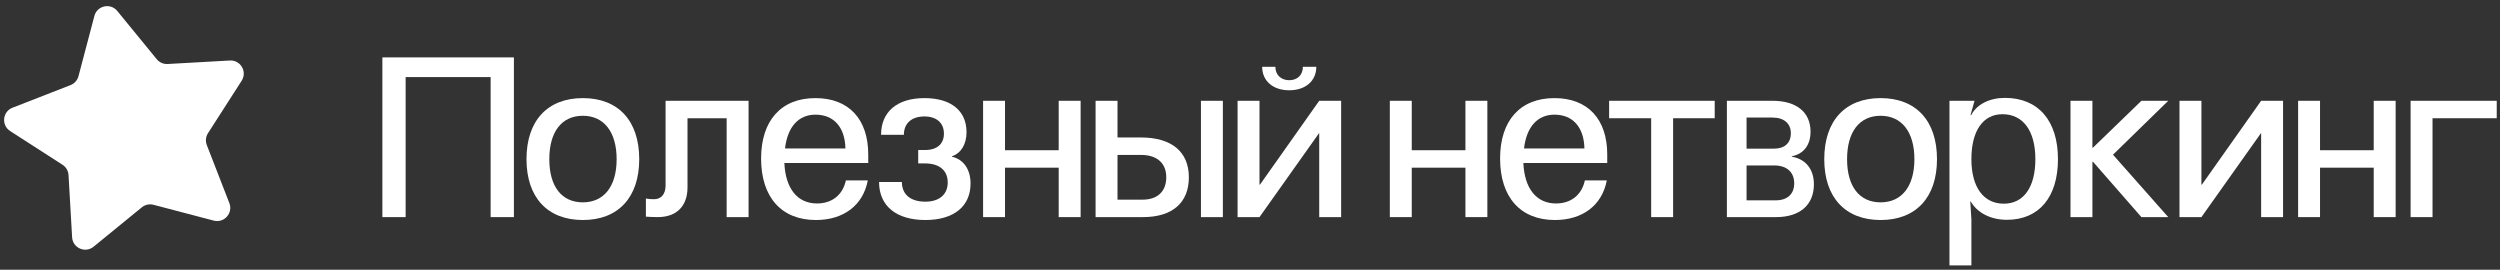
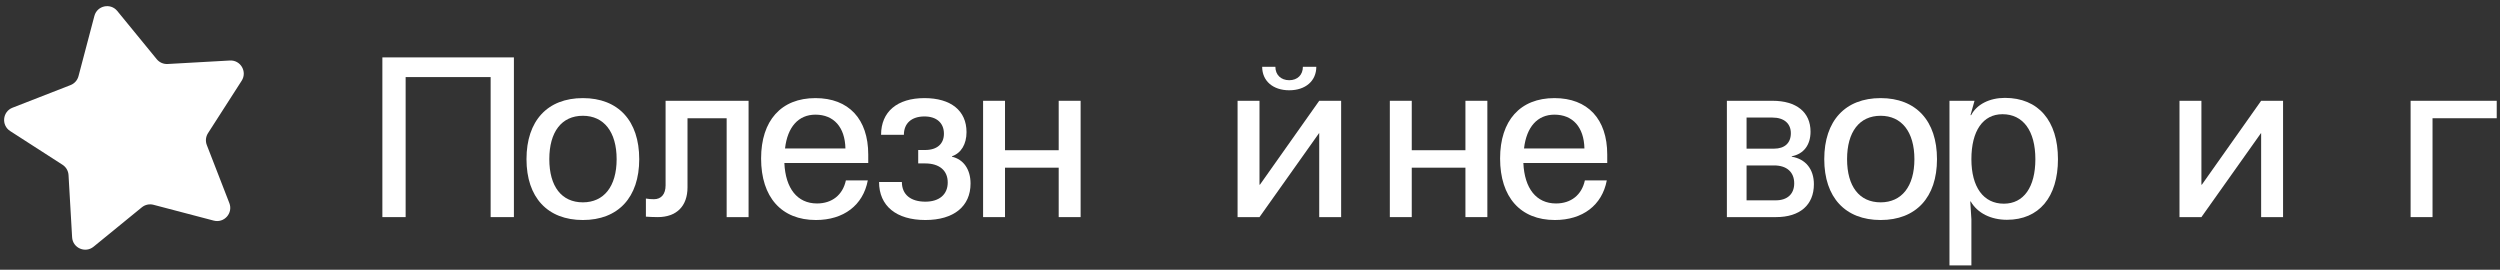
<svg xmlns="http://www.w3.org/2000/svg" width="380" height="41" viewBox="0 0 380 41" fill="none">
  <rect x="0" y="0" width="380" height="41" fill="#333333" stroke="none" />
  <path d="M61.657 33H58.121V8.724H78.113V33H74.577V11.716H61.657V33Z" fill="white" />
  <path d="M88.595 14.912C93.967 14.912 97.163 18.346 97.163 24.194C97.163 30.008 93.967 33.442 88.595 33.442C83.223 33.442 80.027 30.008 80.027 24.194C80.027 18.346 83.223 14.912 88.595 14.912ZM83.495 24.194C83.495 28.342 85.365 30.756 88.595 30.756C91.791 30.756 93.729 28.342 93.729 24.194C93.729 20.046 91.791 17.598 88.595 17.598C85.365 17.598 83.495 20.046 83.495 24.194Z" fill="white" />
  <path d="M113.783 15.32V33H110.451V17.972H104.501V28.478C104.501 31.334 102.835 33 99.979 33C99.333 33 98.687 32.966 98.177 32.932V30.178C98.517 30.246 98.959 30.28 99.401 30.28C100.523 30.28 101.169 29.498 101.169 28.172V15.32H113.783Z" fill="white" />
  <path d="M131.905 27.424C131.191 31.198 128.233 33.442 124.017 33.442C118.781 33.442 115.687 29.974 115.687 24.092C115.687 18.312 118.747 14.912 123.949 14.912C129.015 14.912 131.973 18.108 131.973 23.48V24.772H119.223C119.393 28.648 121.195 30.926 124.187 30.926C126.465 30.926 128.097 29.634 128.573 27.424H131.905ZM119.325 22.562H128.505C128.437 19.332 126.737 17.428 123.949 17.428C121.365 17.428 119.699 19.298 119.325 22.562Z" fill="white" />
  <path d="M144.055 27.73C144.055 25.928 142.797 24.84 140.621 24.84H139.567V22.8H140.621C142.423 22.8 143.477 21.882 143.477 20.318C143.477 18.686 142.355 17.7 140.519 17.7C138.547 17.7 137.391 18.754 137.391 20.488H133.923C133.923 16.986 136.371 14.912 140.519 14.912C144.531 14.912 146.911 16.816 146.911 20.08C146.911 21.916 146.095 23.276 144.701 23.752V23.82C146.469 24.228 147.523 25.758 147.523 27.9C147.523 31.368 144.973 33.442 140.655 33.442C136.235 33.442 133.617 31.3 133.617 27.662H137.085C137.085 29.566 138.411 30.654 140.655 30.654C142.763 30.654 144.055 29.566 144.055 27.73Z" fill="white" />
  <path d="M152.762 33H149.43V15.32H152.762V22.834H160.922V15.32H164.254V33H160.922V25.486H152.762V33Z" fill="white" />
-   <path d="M166.529 33V15.32H169.861V20.896H173.431C178.089 20.896 180.707 23.072 180.707 26.948C180.707 30.824 178.191 33 173.737 33H166.529ZM169.861 30.348H173.669C175.947 30.348 177.273 29.09 177.273 26.948C177.273 24.806 175.879 23.548 173.431 23.548H169.861V30.348ZM182.543 33V15.32H185.875V33H182.543Z" fill="white" />
  <path d="M200.521 15.32H203.853V33H200.521V20.25H200.487L191.443 33H188.111V15.32H191.443V28.07H191.511L200.521 15.32ZM191.851 10.152H193.857C193.857 11.376 194.707 12.192 195.965 12.192C197.223 12.192 198.039 11.376 198.039 10.152H200.079C200.079 12.294 198.447 13.722 195.965 13.722C193.483 13.722 191.851 12.294 191.851 10.152Z" fill="white" />
  <path d="M214.586 33H211.254V15.32H214.586V22.834H222.746V15.32H226.078V33H222.746V25.486H214.586V33Z" fill="white" />
  <path d="M244.232 27.424C243.518 31.198 240.56 33.442 236.344 33.442C231.108 33.442 228.014 29.974 228.014 24.092C228.014 18.312 231.074 14.912 236.276 14.912C241.342 14.912 244.3 18.108 244.3 23.48V24.772H231.55C231.72 28.648 233.522 30.926 236.514 30.926C238.792 30.926 240.424 29.634 240.9 27.424H244.232ZM231.652 22.562H240.832C240.764 19.332 239.064 17.428 236.276 17.428C233.692 17.428 232.026 19.298 231.652 22.562Z" fill="white" />
-   <path d="M260.635 15.32V17.972H254.311V33H250.979V17.972H244.587V15.32H260.635Z" fill="white" />
  <path d="M262.486 33V15.32H269.422C273.06 15.32 275.202 17.054 275.202 20.012C275.202 22.052 274.148 23.412 272.346 23.752V23.82C274.454 24.16 275.712 25.724 275.712 28.002C275.712 31.164 273.57 33 269.966 33H262.486ZM265.478 30.45H269.932C271.666 30.45 272.72 29.498 272.72 27.866C272.72 26.166 271.598 25.146 269.66 25.146H265.478V30.45ZM265.478 22.596H269.66C271.258 22.596 272.21 21.746 272.21 20.25C272.21 18.788 271.19 17.87 269.422 17.87H265.478V22.596Z" fill="white" />
  <path d="M285.855 14.912C291.227 14.912 294.423 18.346 294.423 24.194C294.423 30.008 291.227 33.442 285.855 33.442C280.483 33.442 277.287 30.008 277.287 24.194C277.287 18.346 280.483 14.912 285.855 14.912ZM280.755 24.194C280.755 28.342 282.625 30.756 285.855 30.756C289.051 30.756 290.989 28.342 290.989 24.194C290.989 20.046 289.051 17.598 285.855 17.598C282.625 17.598 280.755 20.046 280.755 24.194Z" fill="white" />
  <path d="M304.752 14.878C309.818 14.878 312.81 18.346 312.81 24.194C312.81 29.974 309.92 33.408 305.058 33.408C302.61 33.408 300.57 32.388 299.55 30.62H299.482L299.652 33.34V40.344H296.32V15.32H300.128L299.516 17.496H299.618C300.468 15.864 302.406 14.878 304.752 14.878ZM299.652 24.194C299.652 28.444 301.488 30.96 304.582 30.96C307.608 30.96 309.376 28.444 309.376 24.194C309.376 19.876 307.506 17.36 304.378 17.36C301.42 17.36 299.652 19.876 299.652 24.194Z" fill="white" />
-   <path d="M314.715 15.32H318.047V22.46H318.115L325.493 15.32H329.573L321.175 23.514L329.573 33H325.493L318.149 24.602H318.047V33H314.715V15.32Z" fill="white" />
  <path d="M343.693 15.32H347.025V33H343.693V20.25H343.659L334.615 33H331.283V15.32H334.615V28.07H334.683L343.693 15.32Z" fill="white" />
-   <path d="M352.645 33H349.313V15.32H352.645V22.834H360.805V15.32H364.137V33H360.805V25.486H352.645V33Z" fill="white" />
  <path d="M369.744 33H366.412V15.32H379.502V17.972H369.744V33Z" fill="white" />
  <path d="M14.346 2.425C14.762 0.846 16.793 0.405 17.827 1.669L23.824 8.998C24.229 9.493 24.846 9.764 25.484 9.728L34.938 9.197C36.569 9.105 37.616 10.9 36.733 12.274L31.616 20.242C31.271 20.78 31.203 21.451 31.435 22.047L34.862 30.874C35.453 32.396 34.069 33.947 32.489 33.532L23.331 31.128C22.712 30.965 22.054 31.108 21.558 31.513L14.222 37.5C12.957 38.532 11.054 37.695 10.961 36.065L10.417 26.611C10.38 25.973 10.041 25.391 9.503 25.045L1.542 19.918C0.169 19.033 0.378 16.965 1.899 16.373L10.722 12.934C11.318 12.702 11.767 12.199 11.93 11.581L14.346 2.425Z" fill="white" />
</svg>